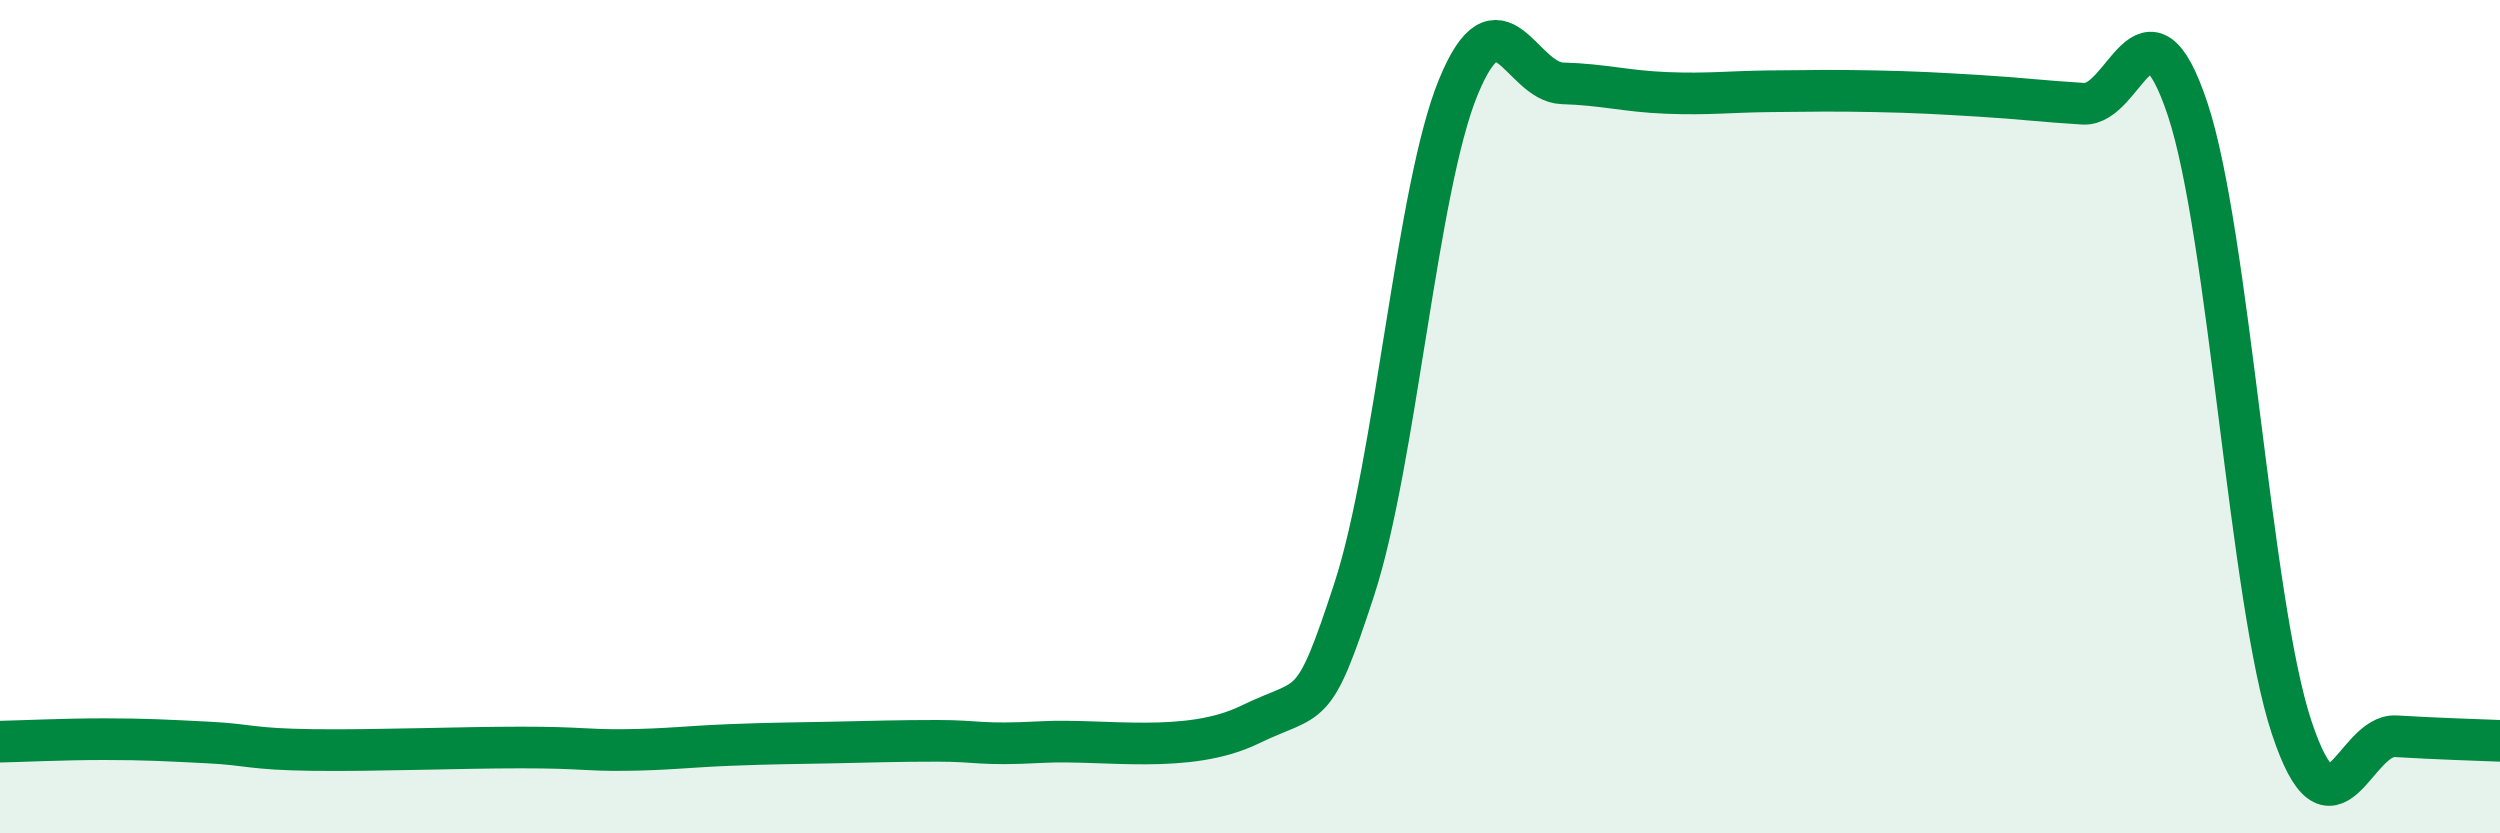
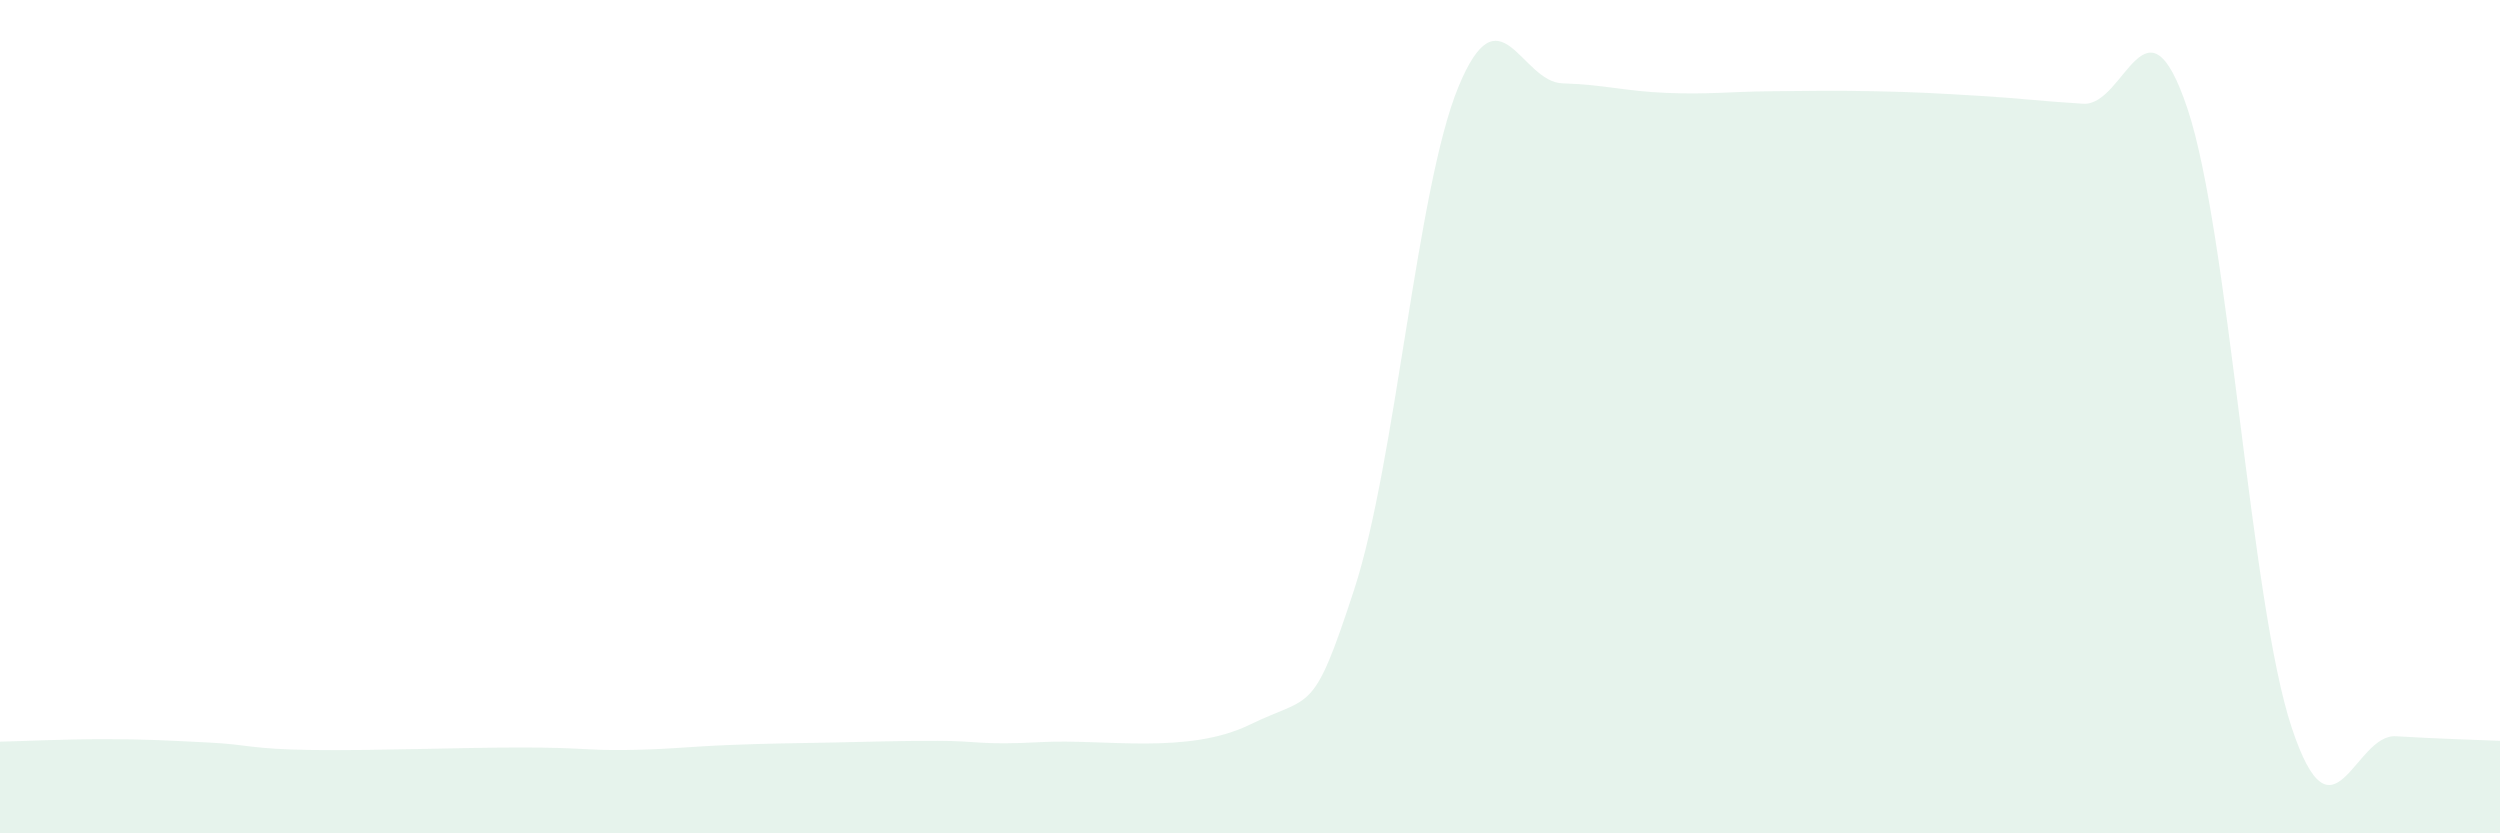
<svg xmlns="http://www.w3.org/2000/svg" width="60" height="20" viewBox="0 0 60 20">
  <path d="M 0,17.8 C 0.5,17.79 1.5,17.74 2.5,17.74 C 3.5,17.74 4,17.77 5,17.82 C 6,17.87 6,17.98 7.5,18 C 9,18.02 11,17.94 12.5,17.94 C 14,17.94 14,18.01 15,18 C 16,17.99 16.5,17.92 17.5,17.88 C 18.5,17.84 19,17.84 20,17.82 C 21,17.8 21.5,17.78 22.5,17.78 C 23.5,17.78 23.5,17.89 25,17.81 C 26.5,17.73 28.5,18.12 30,17.39 C 31.5,16.66 31.5,17.21 32.5,14.15 C 33.5,11.09 34,4.52 35,2.09 C 36,-0.34 36.5,1.97 37.5,2 C 38.5,2.03 39,2.19 40,2.23 C 41,2.27 41.5,2.2 42.5,2.19 C 43.5,2.18 44,2.17 45,2.19 C 46,2.21 46.5,2.24 47.5,2.3 C 48.5,2.36 49,2.43 50,2.49 C 51,2.55 51.5,-0.38 52.5,2.61 C 53.5,5.6 54,14.45 55,17.46 C 56,20.47 56.5,17.61 57.5,17.67 C 58.5,17.73 59.5,17.76 60,17.78L60 20L0 20Z" fill="#008740" opacity="0.1" stroke-linecap="round" stroke-linejoin="round" />
-   <path d="M 0,17.8 C 0.5,17.79 1.5,17.74 2.5,17.74 C 3.5,17.74 4,17.77 5,17.82 C 6,17.87 6,17.98 7.5,18 C 9,18.02 11,17.94 12.5,17.94 C 14,17.94 14,18.01 15,18 C 16,17.99 16.5,17.92 17.5,17.88 C 18.5,17.84 19,17.84 20,17.82 C 21,17.8 21.5,17.78 22.5,17.78 C 23.5,17.78 23.5,17.89 25,17.81 C 26.5,17.73 28.5,18.12 30,17.39 C 31.5,16.66 31.5,17.21 32.5,14.15 C 33.5,11.09 34,4.52 35,2.09 C 36,-0.34 36.5,1.97 37.5,2 C 38.5,2.03 39,2.19 40,2.23 C 41,2.27 41.5,2.2 42.5,2.19 C 43.5,2.18 44,2.17 45,2.19 C 46,2.21 46.5,2.24 47.5,2.3 C 48.5,2.36 49,2.43 50,2.49 C 51,2.55 51.5,-0.38 52.5,2.61 C 53.5,5.6 54,14.45 55,17.46 C 56,20.47 56.5,17.61 57.5,17.67 C 58.5,17.73 59.5,17.76 60,17.78" stroke="#008740" stroke-width="1" fill="none" stroke-linecap="round" stroke-linejoin="round" />
</svg>